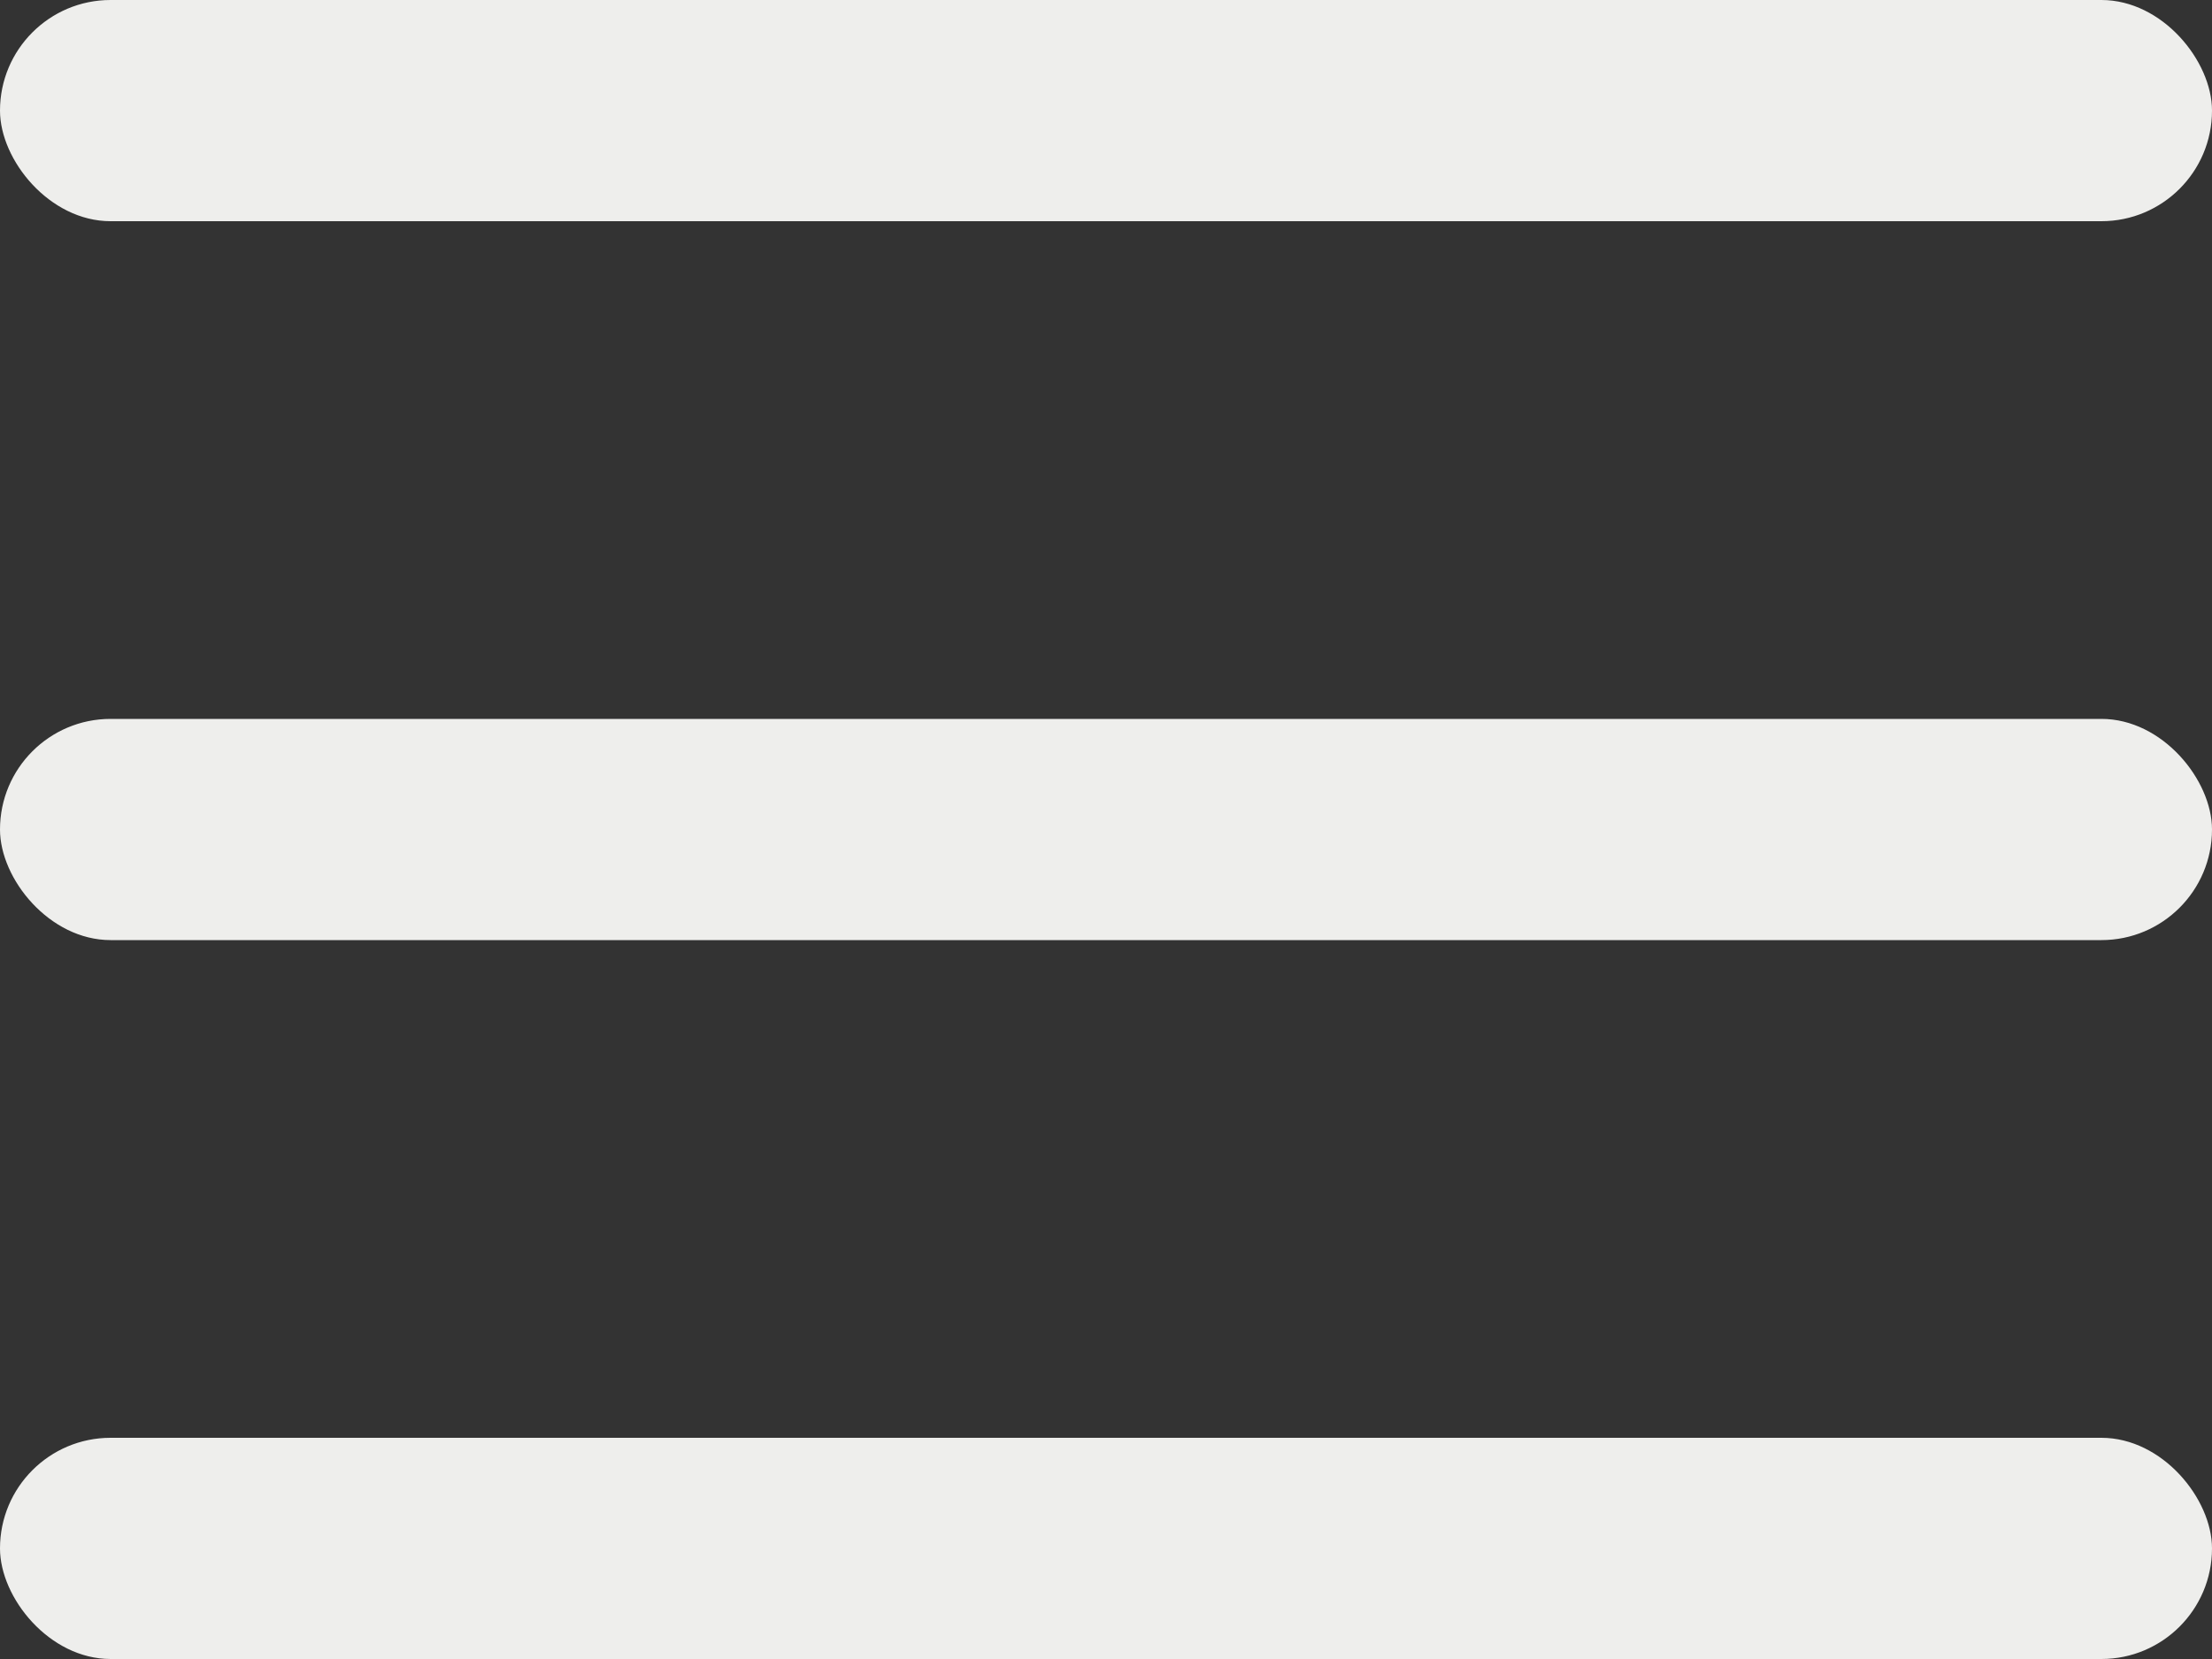
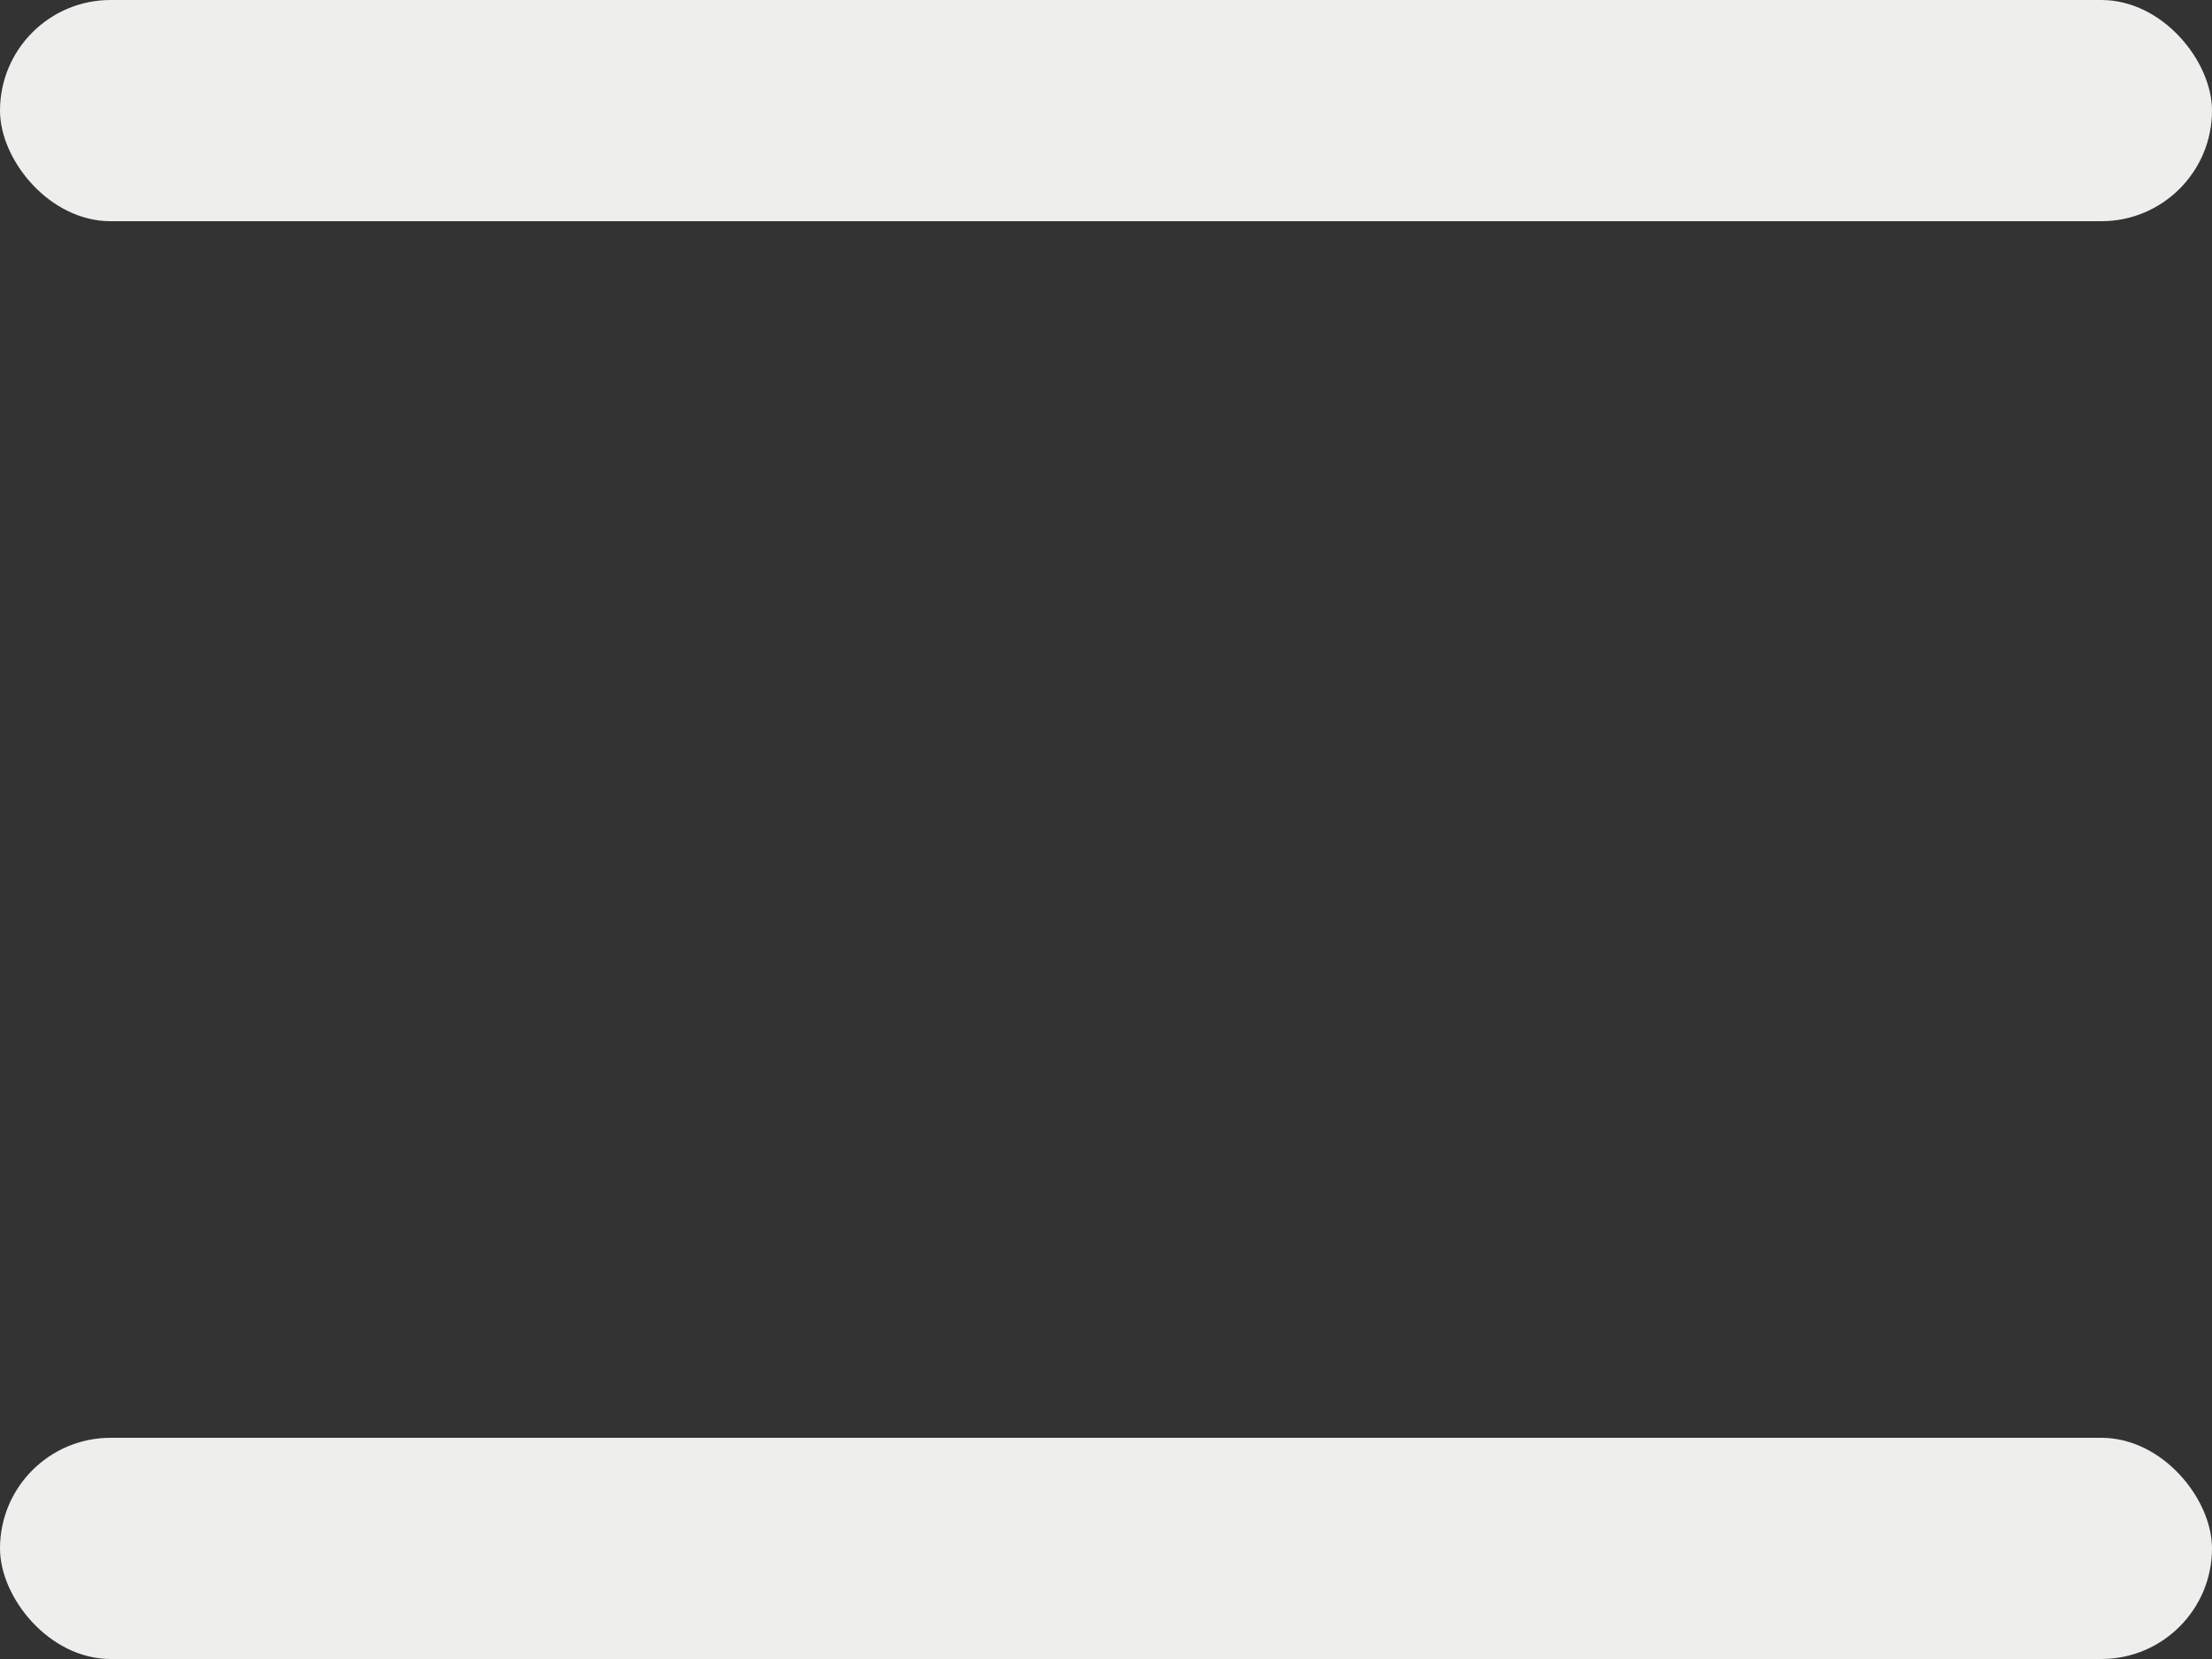
<svg xmlns="http://www.w3.org/2000/svg" width="24" height="18" viewBox="0 0 24 18" fill="none">
  <rect x="0" y="0" width="24" height="18" fill="#333333" stroke="none" />
  <rect width="24" height="2.4" rx="1.2" fill="#EEEEEC" />
-   <rect y="7.8" width="24" height="2.4" rx="1.2" fill="#EEEEEC" />
  <rect y="15.6" width="24" height="2.4" rx="1.2" fill="#EEEEEC" />
</svg>